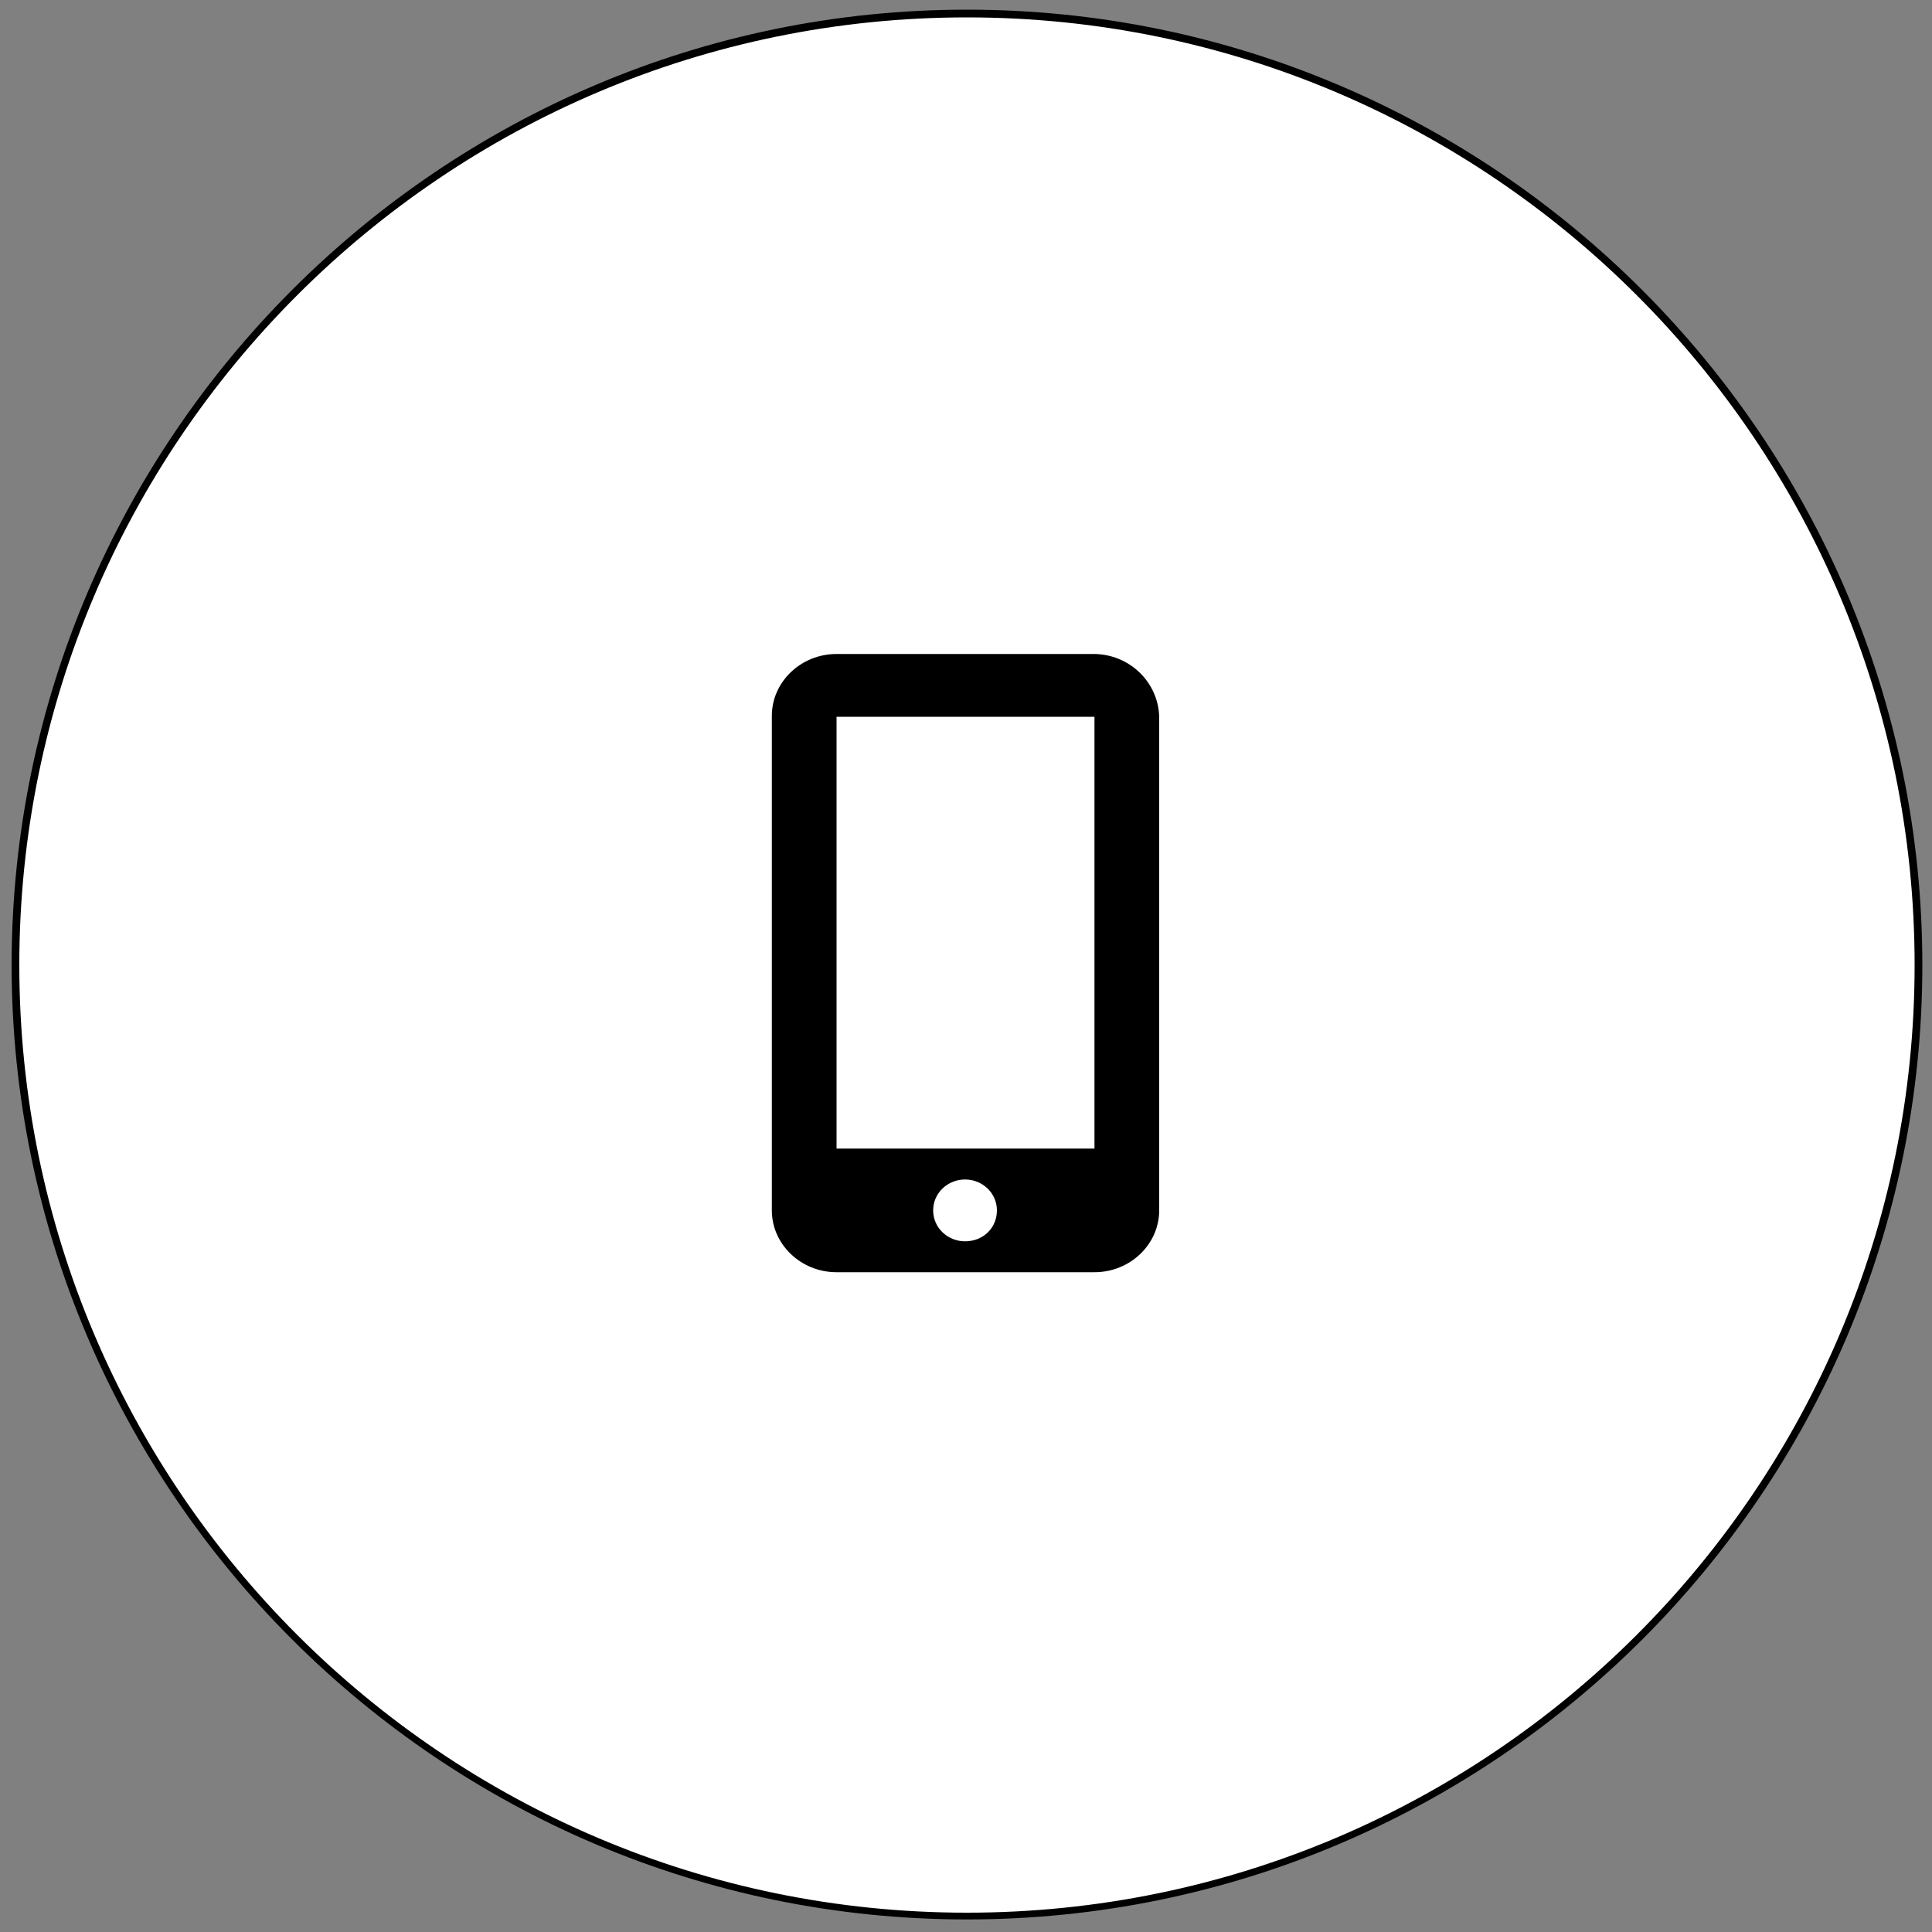
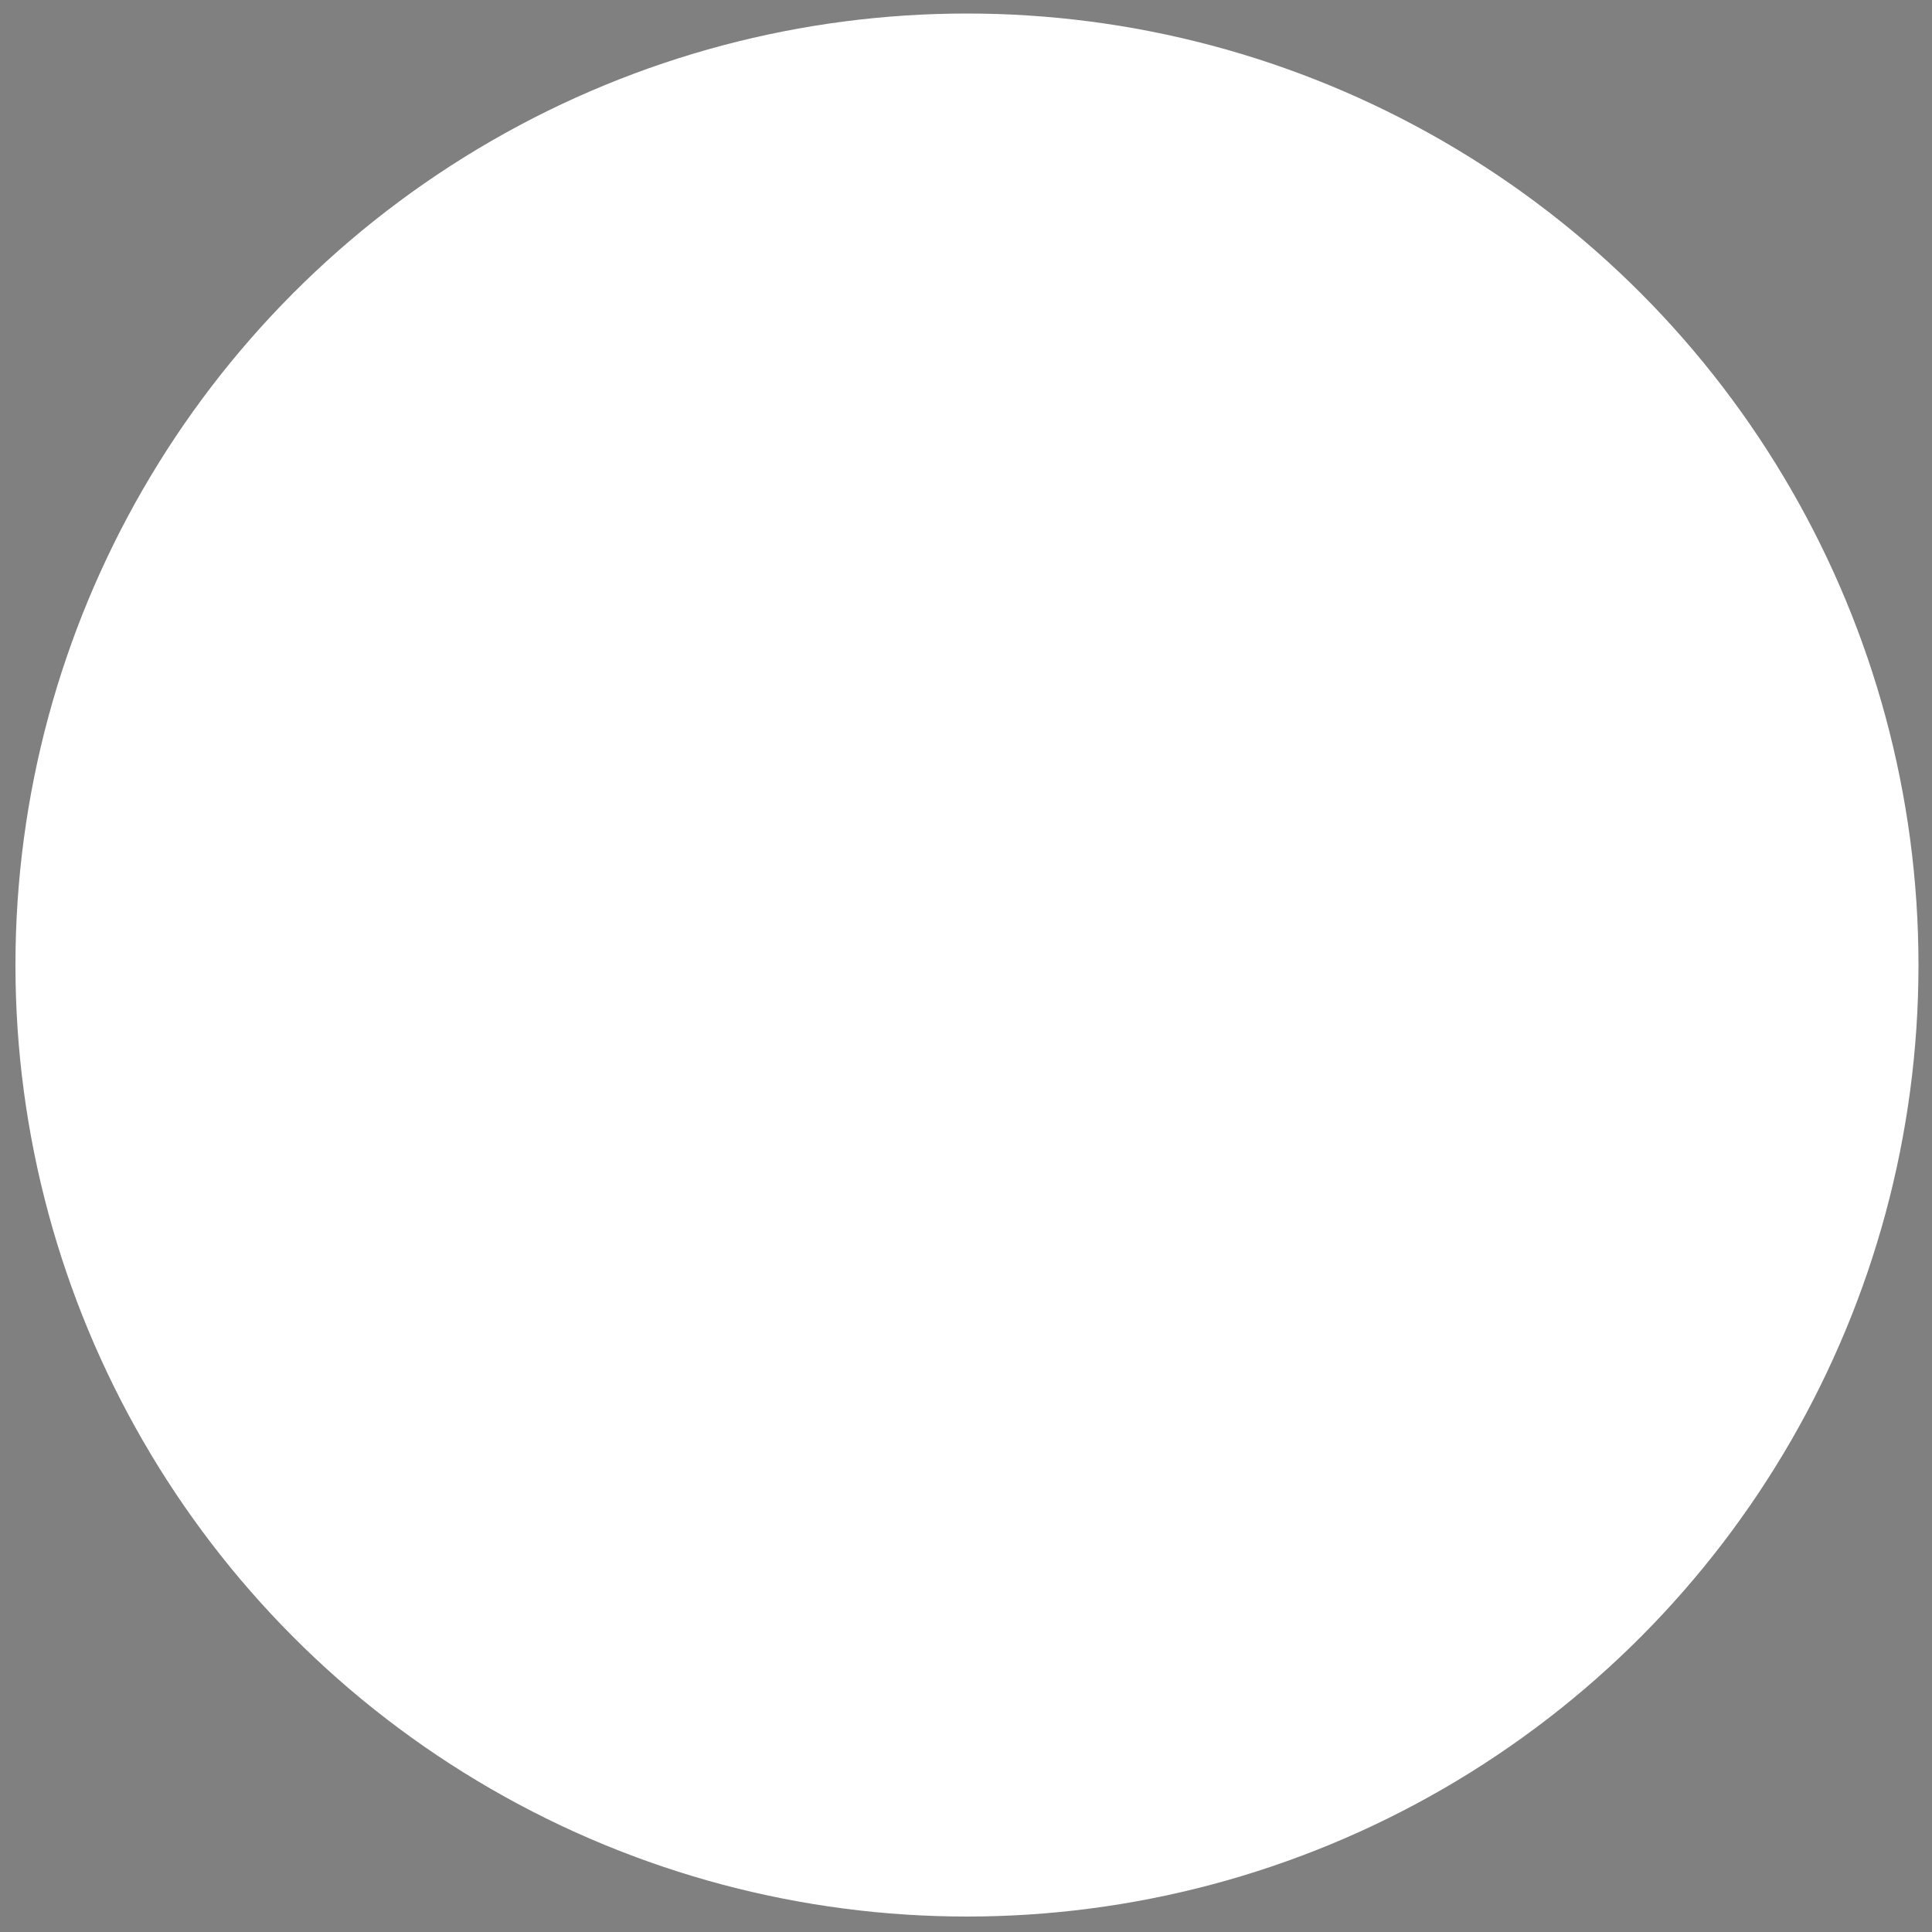
<svg xmlns="http://www.w3.org/2000/svg" version="1.1" id="Ebene_1" x="0px" y="0px" viewBox="0 0 200 200" enable-background="new 0 0 200 200" xml:space="preserve">
  <rect x="0" y="0" width="200" height="200" fill="#808080" stroke="none" />
  <g>
    <circle fill="#FFFFFF" cx="100.1" cy="99.9" r="98.5" />
-     <path d="M100.1,198.7c-54.5,0-98.9-44.4-98.9-98.9C1.3,45.4,45.6,1,100.1,1S199,45.4,199,99.9C199,154.4,154.6,198.7,100.1,198.7z    M100.1,1.8C46,1.8,2,45.8,2,99.9S46,198,100.1,198c54.1,0,98.1-44,98.1-98.1S154.2,1.8,100.1,1.8z" />
  </g>
-   <path display="none" d="M133.8,83.6l-15.3,7.5l-11.6,33.8c-0.2,0.6-0.8,1.2-1.3,1.5l-5.7,2.8c-0.5,0.3-0.9,0-0.8-0.6l3-29.4  l-3.8,1.9c-6.9,3.4-22.3,7.4-25,5.2C67.5,101.6,60.6,93,60.6,93s1.3-0.6,3.3-1.6l14.7,4.8L125,73.4c4.1-2,12.8-1.4,14.3,1.9  C140.3,77.4,138,81.5,133.8,83.6z M77.8,78.4l12.6,8.3l12.4-6.1l-17.2-6.2c-0.6-0.2-1.4-0.1-2,0.1l-5.7,2.8  C77.4,77.6,77.3,78,77.8,78.4z" />
-   <path d="M113.2,67.7H86.6c-3.7,0-6.7,2.9-6.7,6.4v51.2c0,3.5,3,6.4,6.7,6.4h26.7c3.7,0,6.7-2.9,6.7-6.4V74.2  C119.9,70.6,116.9,67.7,113.2,67.7z M99.9,128.5c-1.8,0-3.3-1.4-3.3-3.2c0-1.8,1.5-3.2,3.3-3.2c1.8,0,3.3,1.4,3.3,3.2  C103.2,127.1,101.8,128.5,99.9,128.5z M113.2,118.9H86.6V74.2h26.7V118.9z" />
</svg>